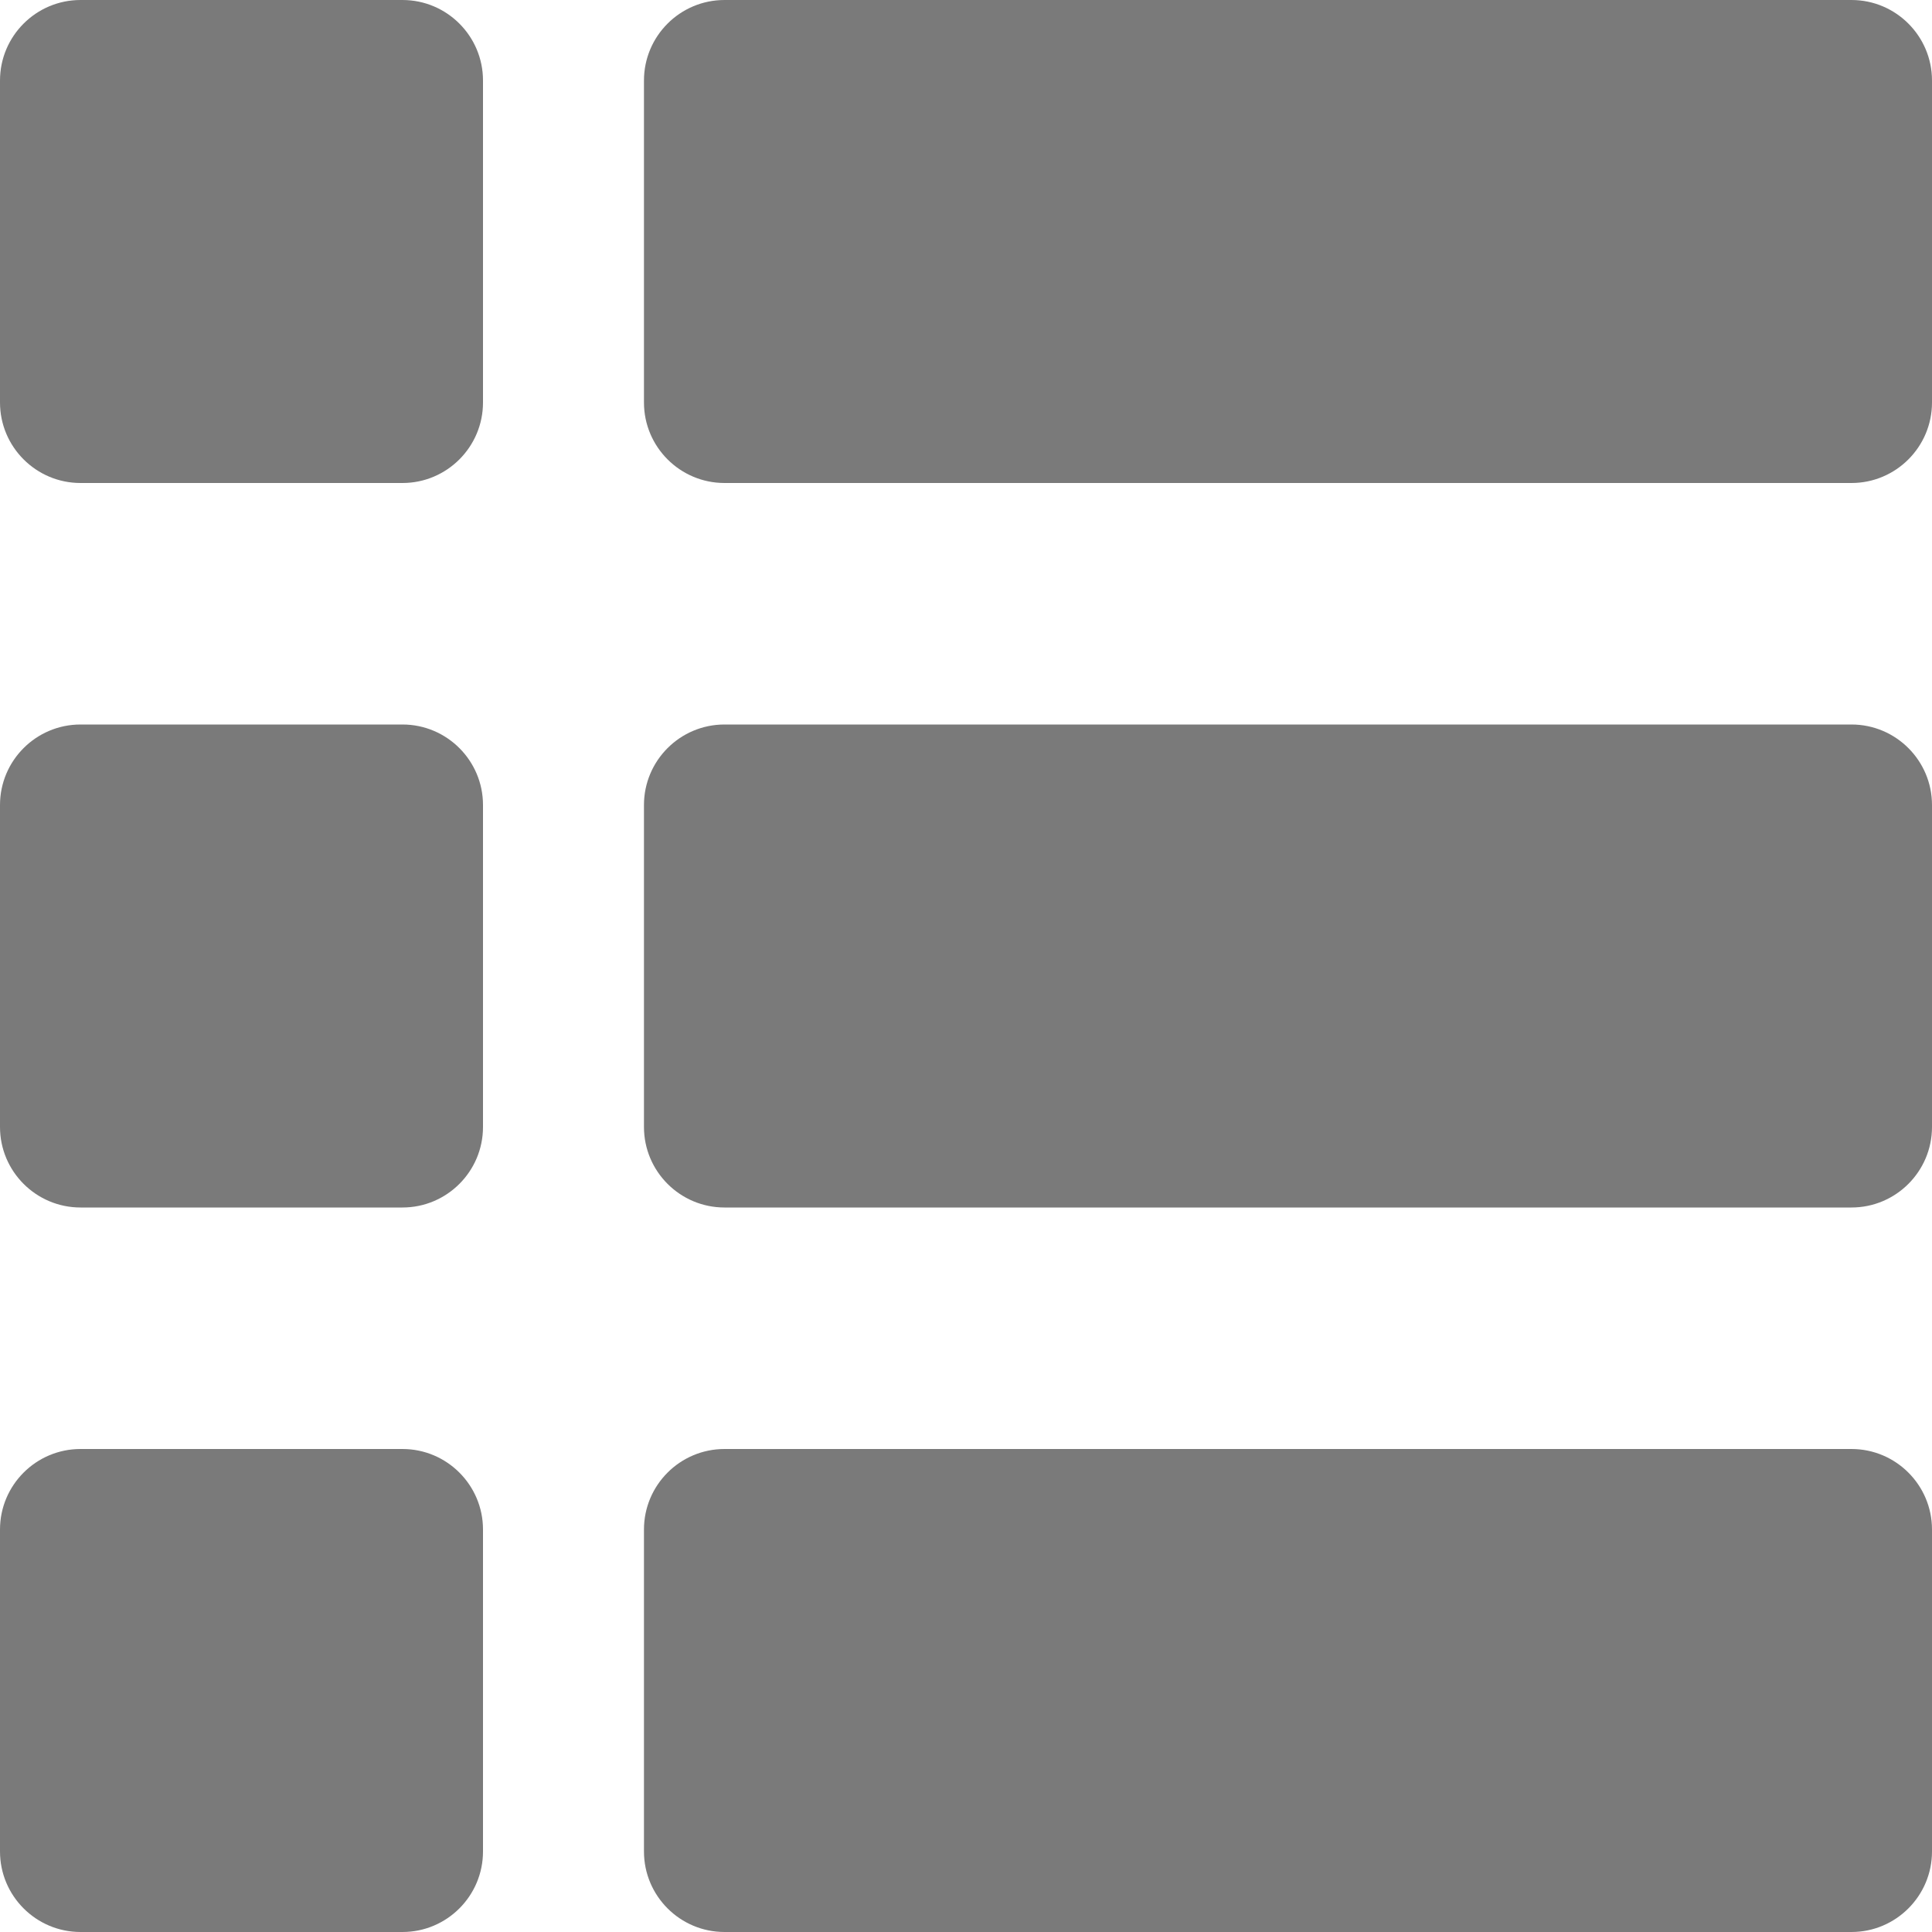
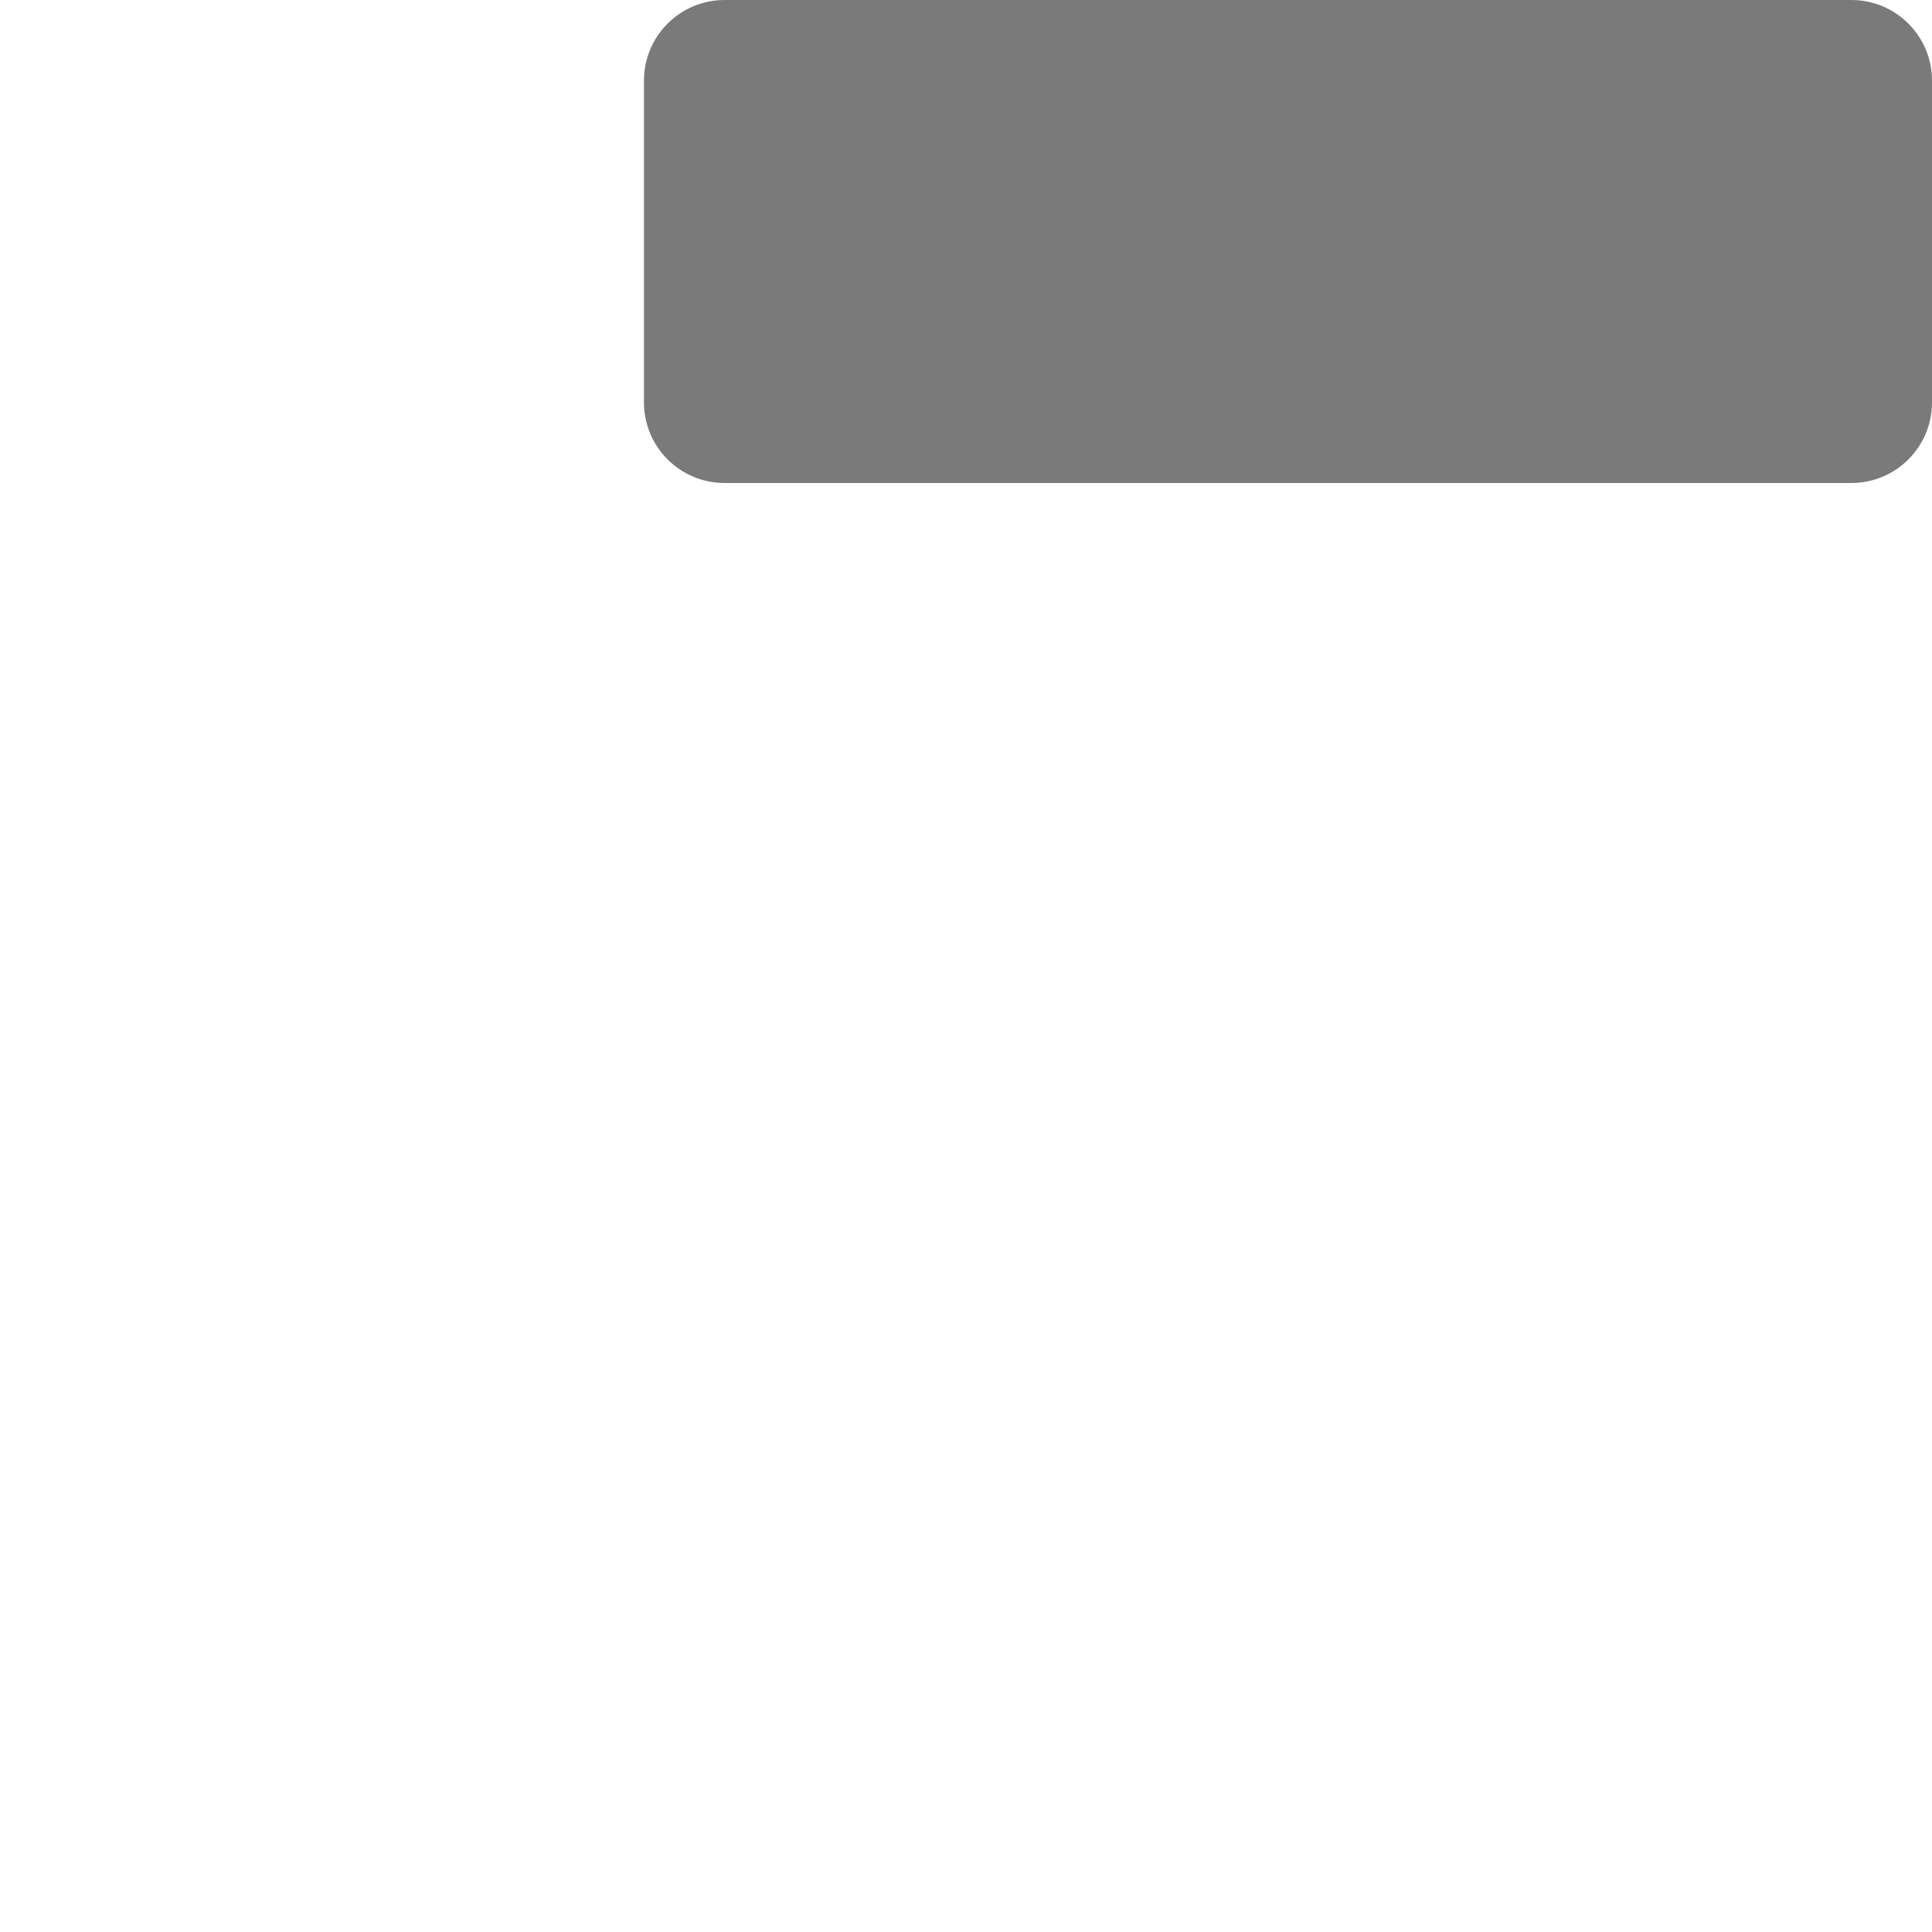
<svg xmlns="http://www.w3.org/2000/svg" width="19" height="19" viewBox="0 0 19 19" fill="none">
-   <path d="M3.958 0H0.792C0.355 0 0 0.355 0 0.792V3.958C0 4.395 0.355 4.75 0.792 4.75H3.958C4.395 4.75 4.75 4.395 4.75 3.958V0.792C4.75 0.355 4.395 0 3.958 0Z" fill="#7A7A7A" />
  <path d="M18.208 0H7.125C6.688 0 6.333 0.355 6.333 0.792V3.958C6.333 4.395 6.688 4.75 7.125 4.75H18.208C18.645 4.75 19 4.395 19 3.958V0.792C19 0.355 18.645 0 18.208 0Z" fill="#7A7A7A" />
-   <path d="M3.958 7.125H0.792C0.355 7.125 0 7.48 0 7.917V11.083C0 11.52 0.355 11.875 0.792 11.875H3.958C4.395 11.875 4.75 11.52 4.75 11.083V7.917C4.75 7.48 4.395 7.125 3.958 7.125Z" fill="#7A7A7A" />
-   <path d="M18.208 7.125H7.125C6.688 7.125 6.333 7.48 6.333 7.917V11.083C6.333 11.52 6.688 11.875 7.125 11.875H18.208C18.645 11.875 19 11.52 19 11.083V7.917C19 7.48 18.645 7.125 18.208 7.125Z" fill="#7A7A7A" />
-   <path d="M3.958 14.25H0.792C0.355 14.25 0 14.605 0 15.042V18.208C0 18.645 0.355 19 0.792 19H3.958C4.395 19 4.75 18.645 4.75 18.208V15.042C4.75 14.605 4.395 14.25 3.958 14.25Z" fill="#7A7A7A" />
-   <path d="M18.208 14.25H7.125C6.688 14.25 6.333 14.605 6.333 15.042V18.208C6.333 18.645 6.688 19 7.125 19H18.208C18.645 19 19 18.645 19 18.208V15.042C19 14.605 18.645 14.25 18.208 14.25Z" fill="#7A7A7A" />
</svg>